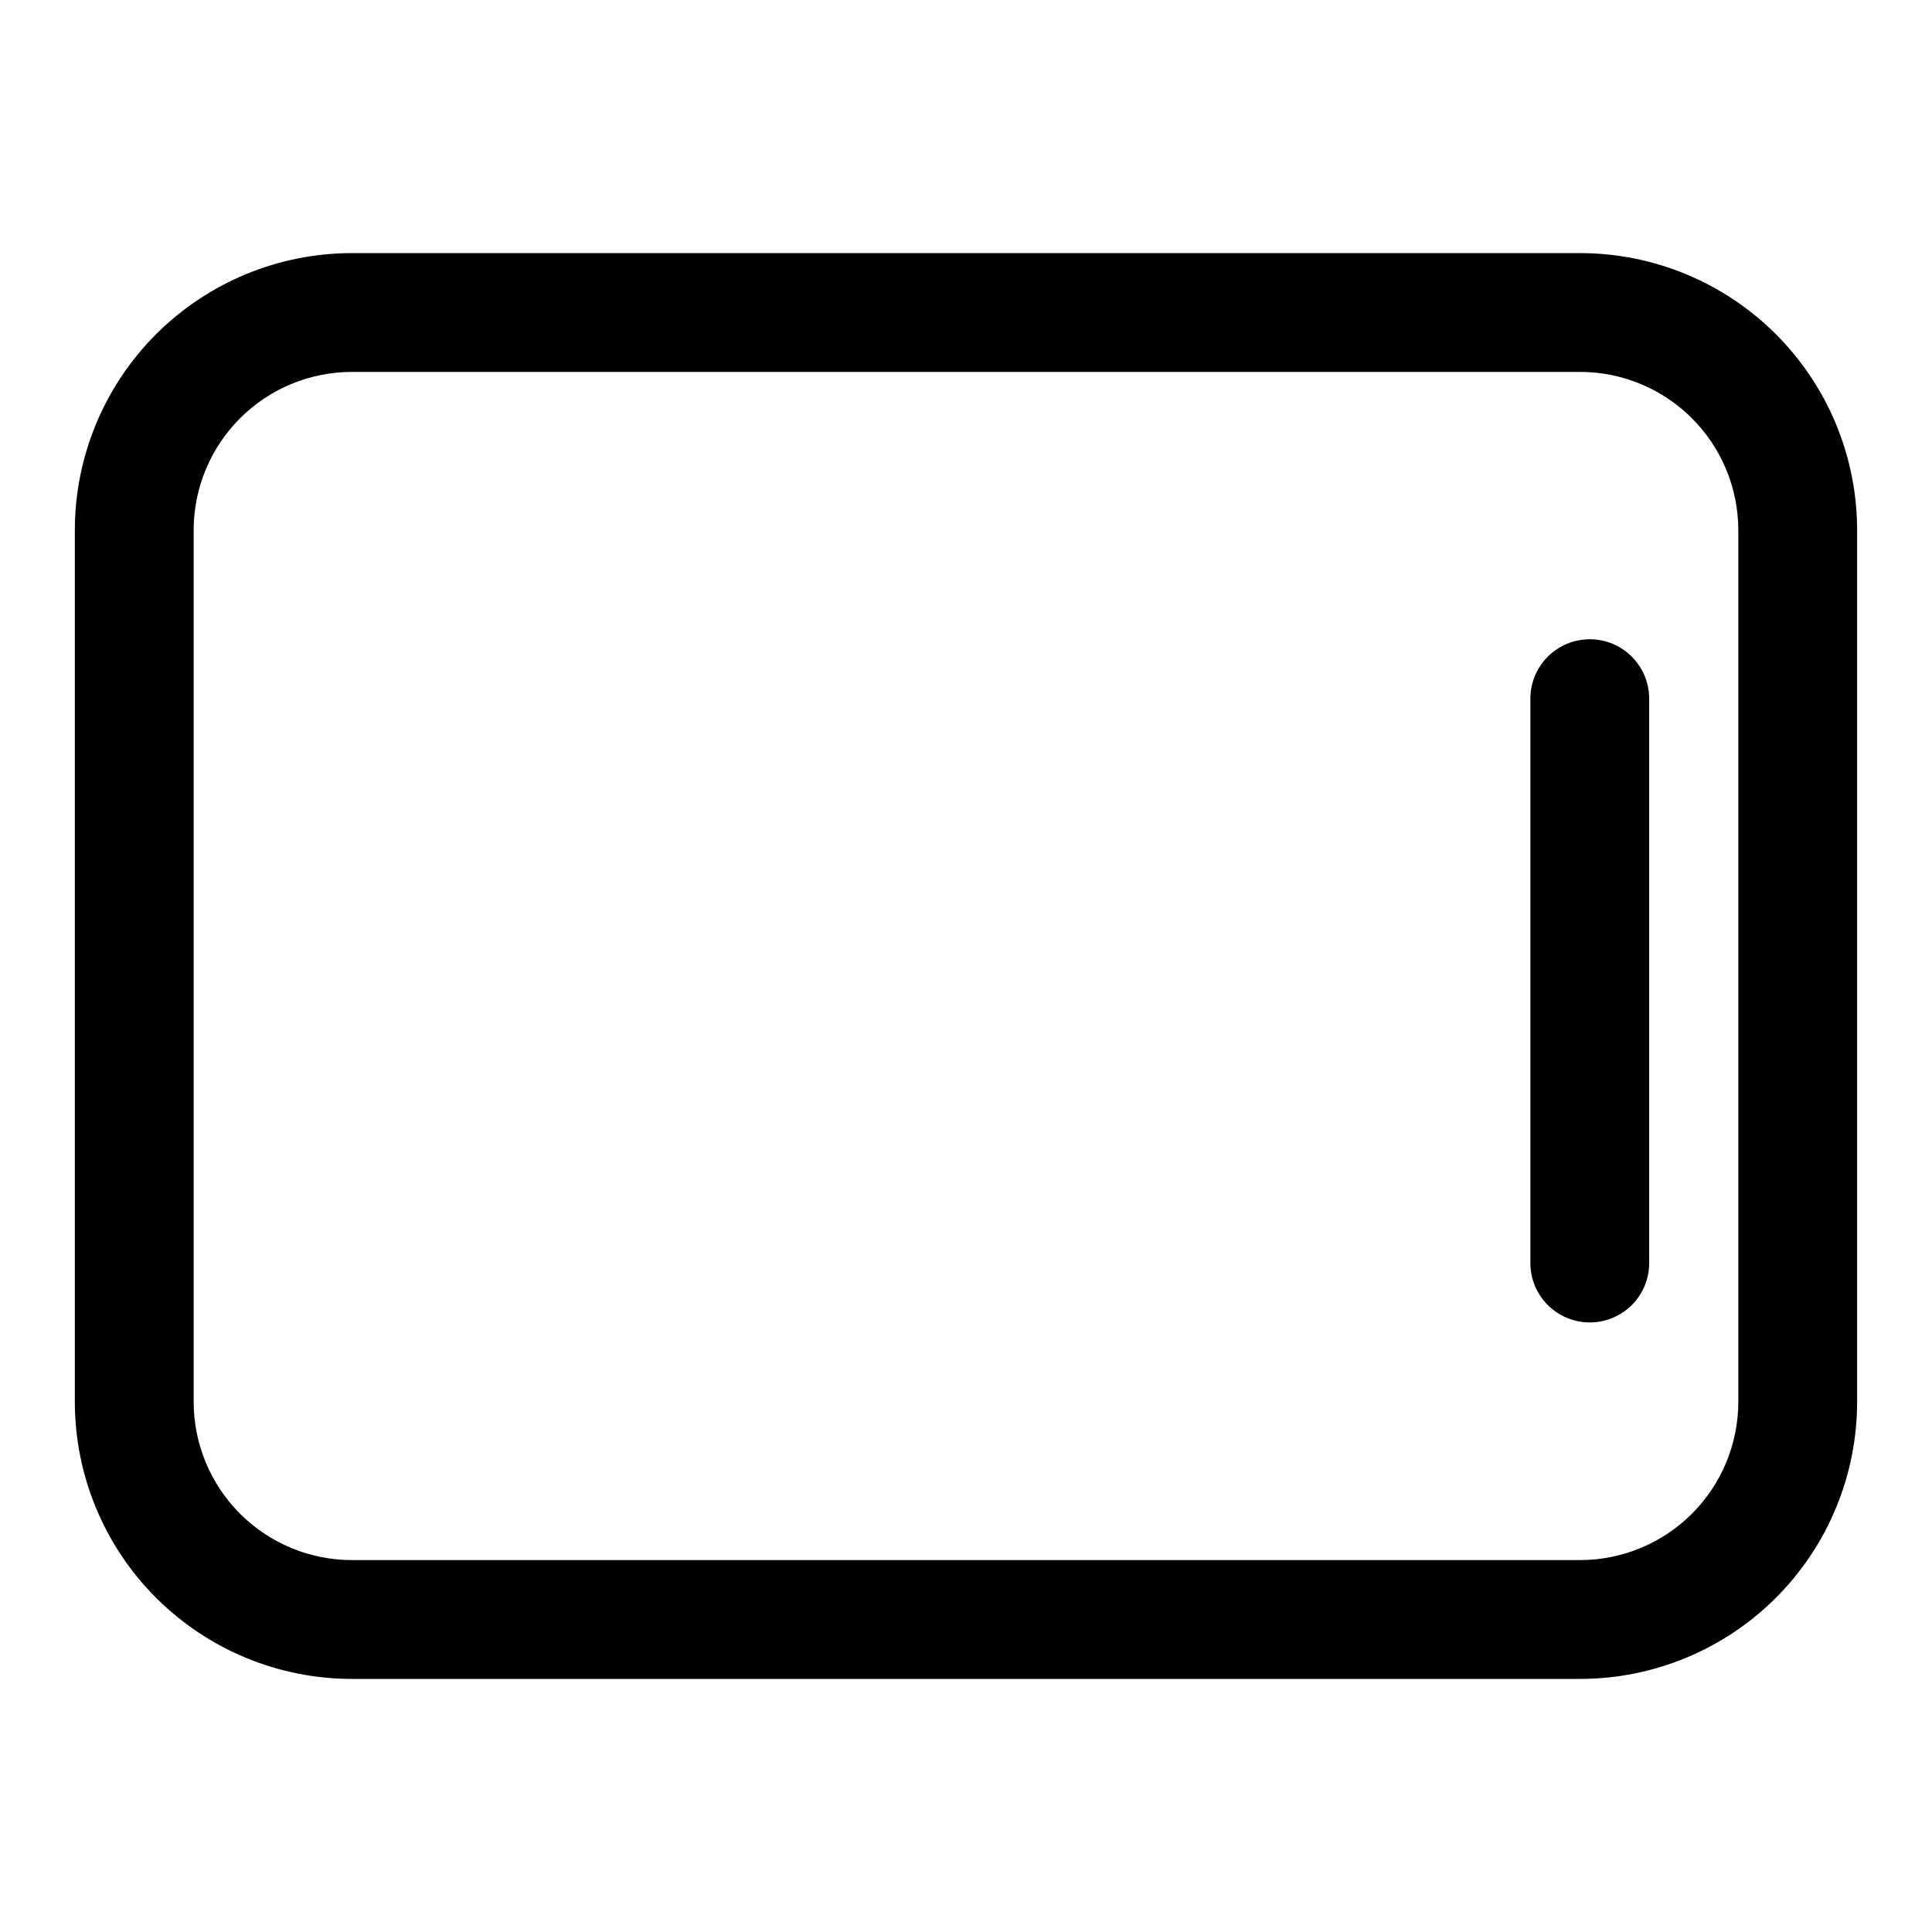
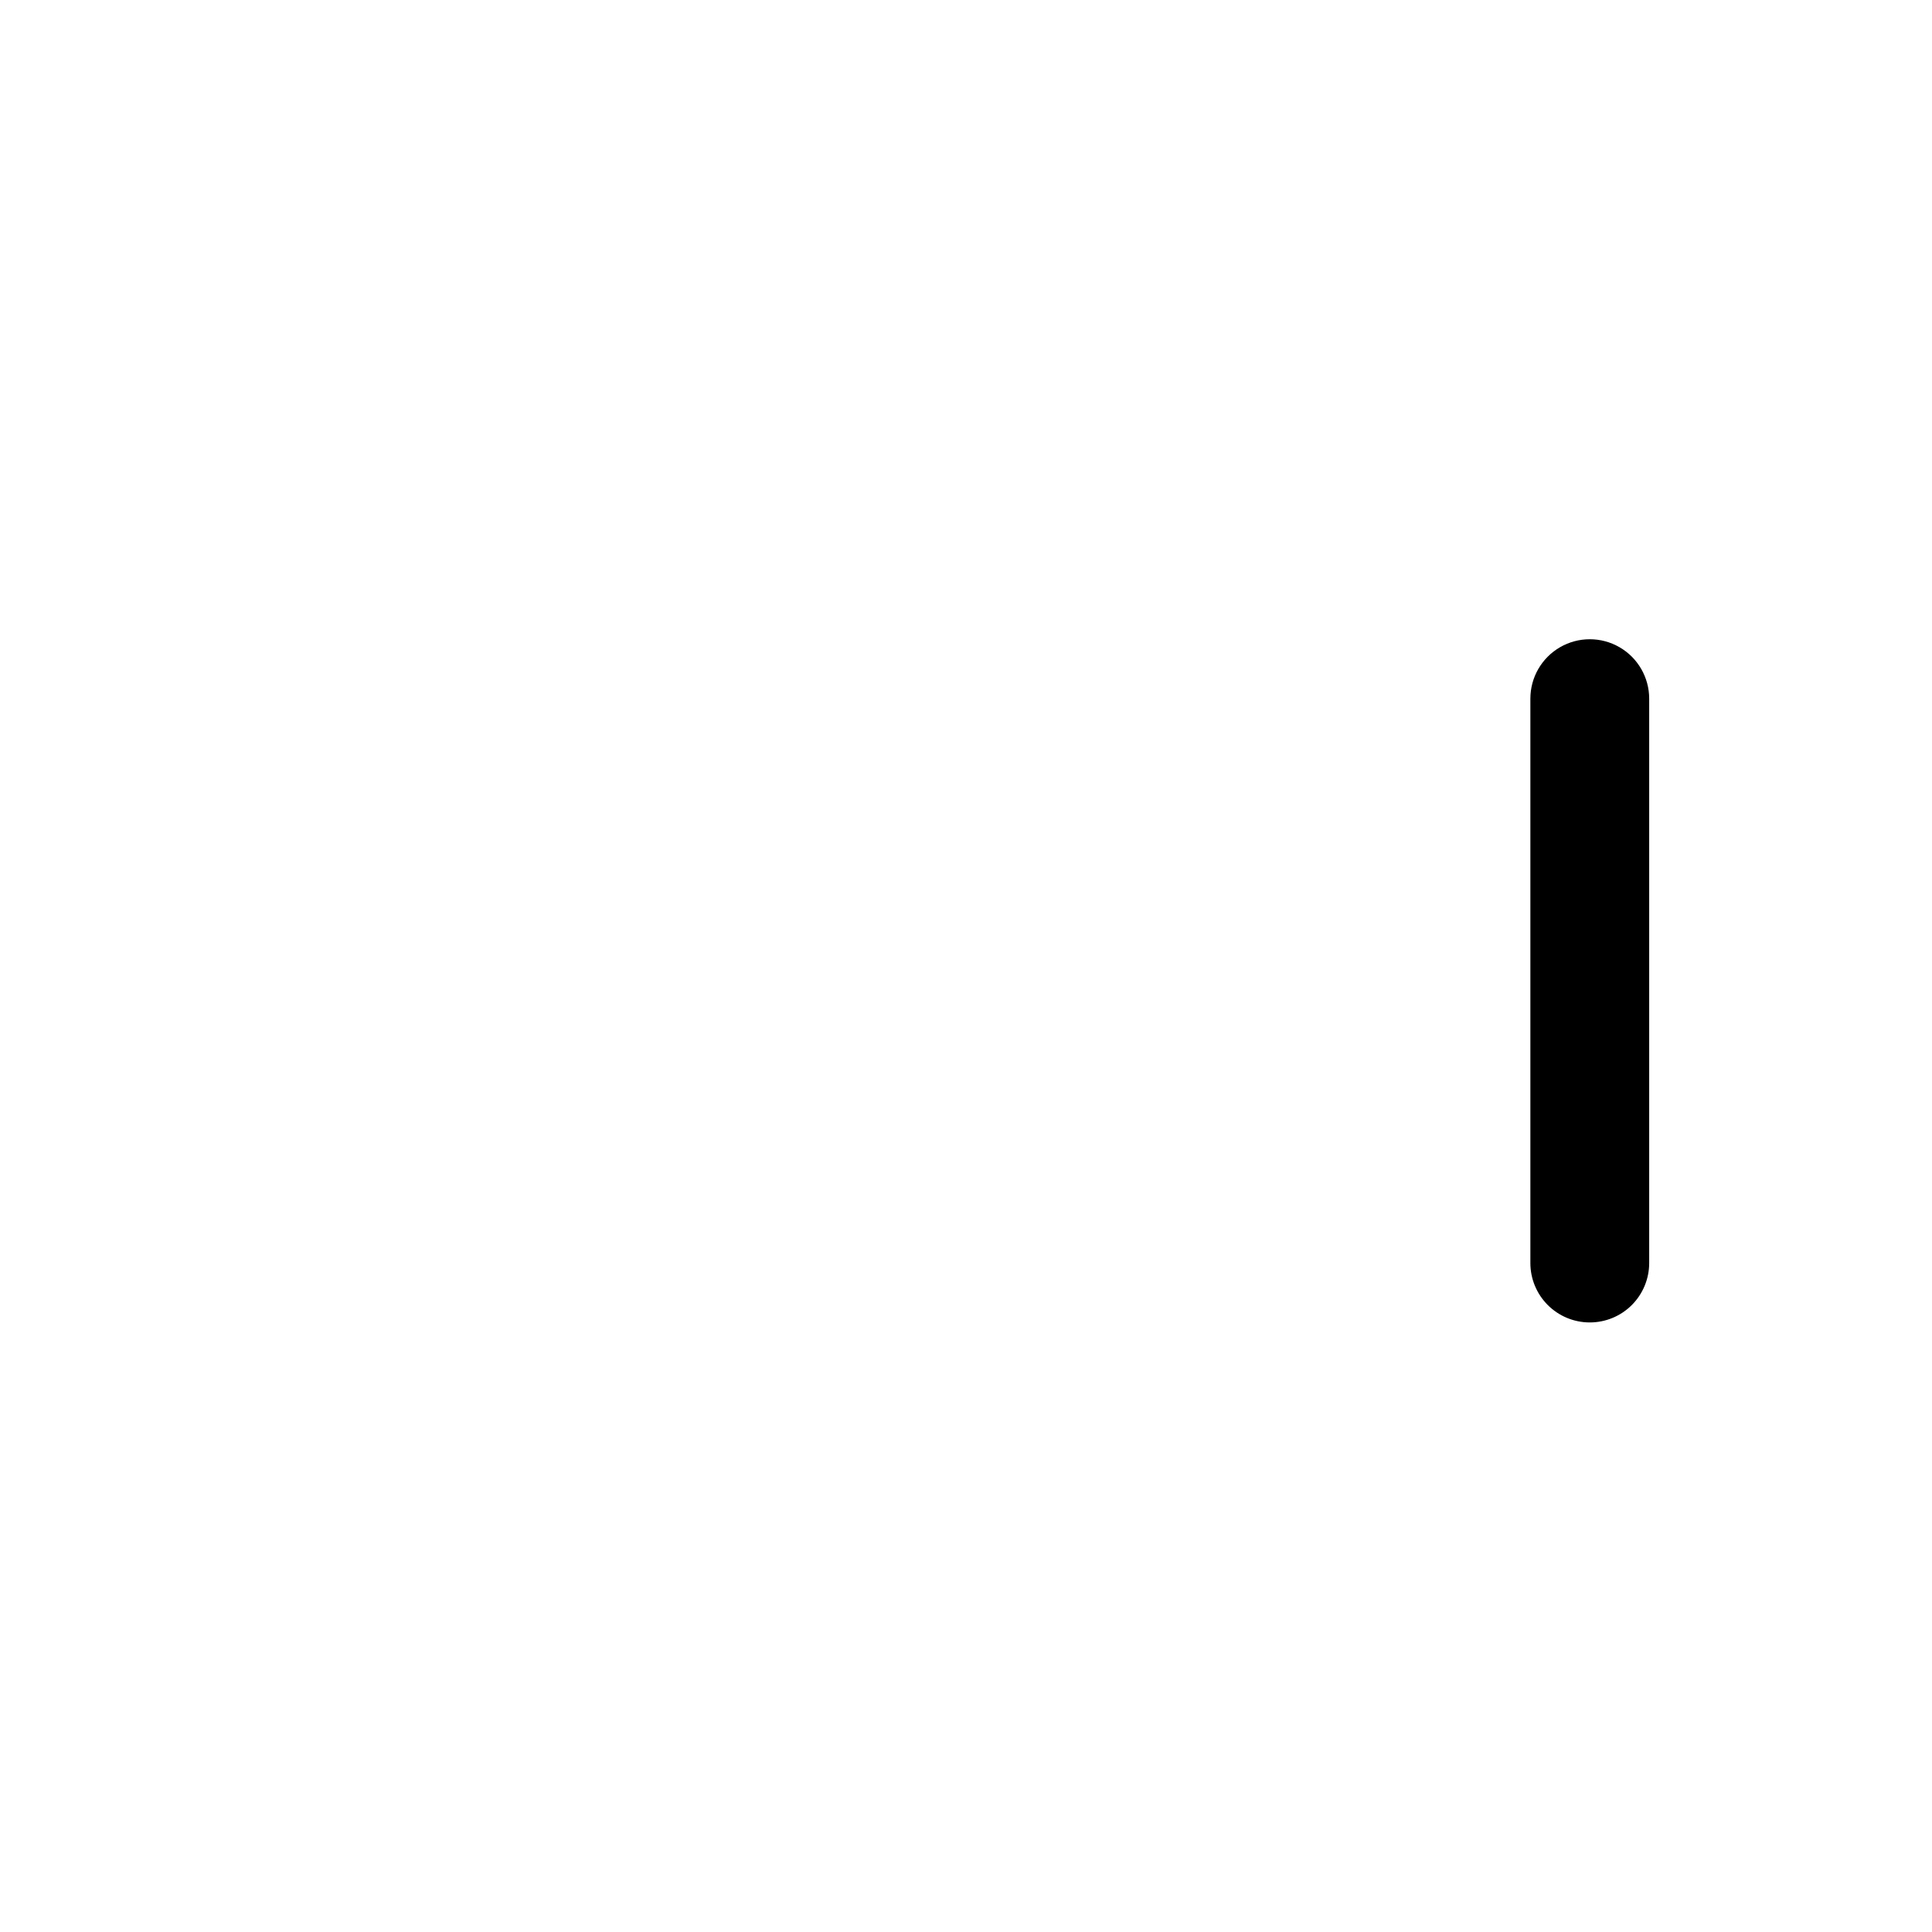
<svg xmlns="http://www.w3.org/2000/svg" fill="#000000" width="800px" height="800px" version="1.1" viewBox="144 144 512 512">
  <g>
-     <path d="m562.79 588.93h-325.59c-19.449-0.02-38.098-7.758-51.855-21.512-13.754-13.754-21.488-32.402-21.512-51.855v-231.12c0.023-19.453 7.758-38.102 21.512-51.855 13.758-13.754 32.406-21.492 51.855-21.512h325.59c19.449 0.02 38.102 7.758 51.855 21.512 13.754 13.754 21.488 32.402 21.512 51.855v231.12c-0.023 19.453-7.758 38.102-21.512 51.855-13.754 13.754-32.406 21.492-51.855 21.512zm-325.59-346.37c-11.098 0.02-21.738 4.438-29.59 12.289-7.848 7.848-12.266 18.488-12.289 29.59v231.12c0.023 11.102 4.441 21.742 12.289 29.59 7.852 7.852 18.492 12.27 29.59 12.289h325.59c11.102-0.02 21.738-4.438 29.59-12.289 7.848-7.848 12.266-18.488 12.289-29.59v-231.12c-0.023-11.102-4.441-21.742-12.289-29.59-7.852-7.852-18.488-12.27-29.59-12.289z" />
    <path d="m565.31 494.46c-4.176 0-8.18-1.656-11.133-4.609-2.953-2.953-4.613-6.957-4.613-11.133v-149.57c0-5.621 3-10.82 7.871-13.633s10.875-2.812 15.746 0 7.871 8.012 7.871 13.633v149.57c0 4.176-1.66 8.18-4.609 11.133-2.953 2.953-6.957 4.609-11.133 4.609z" />
  </g>
</svg>